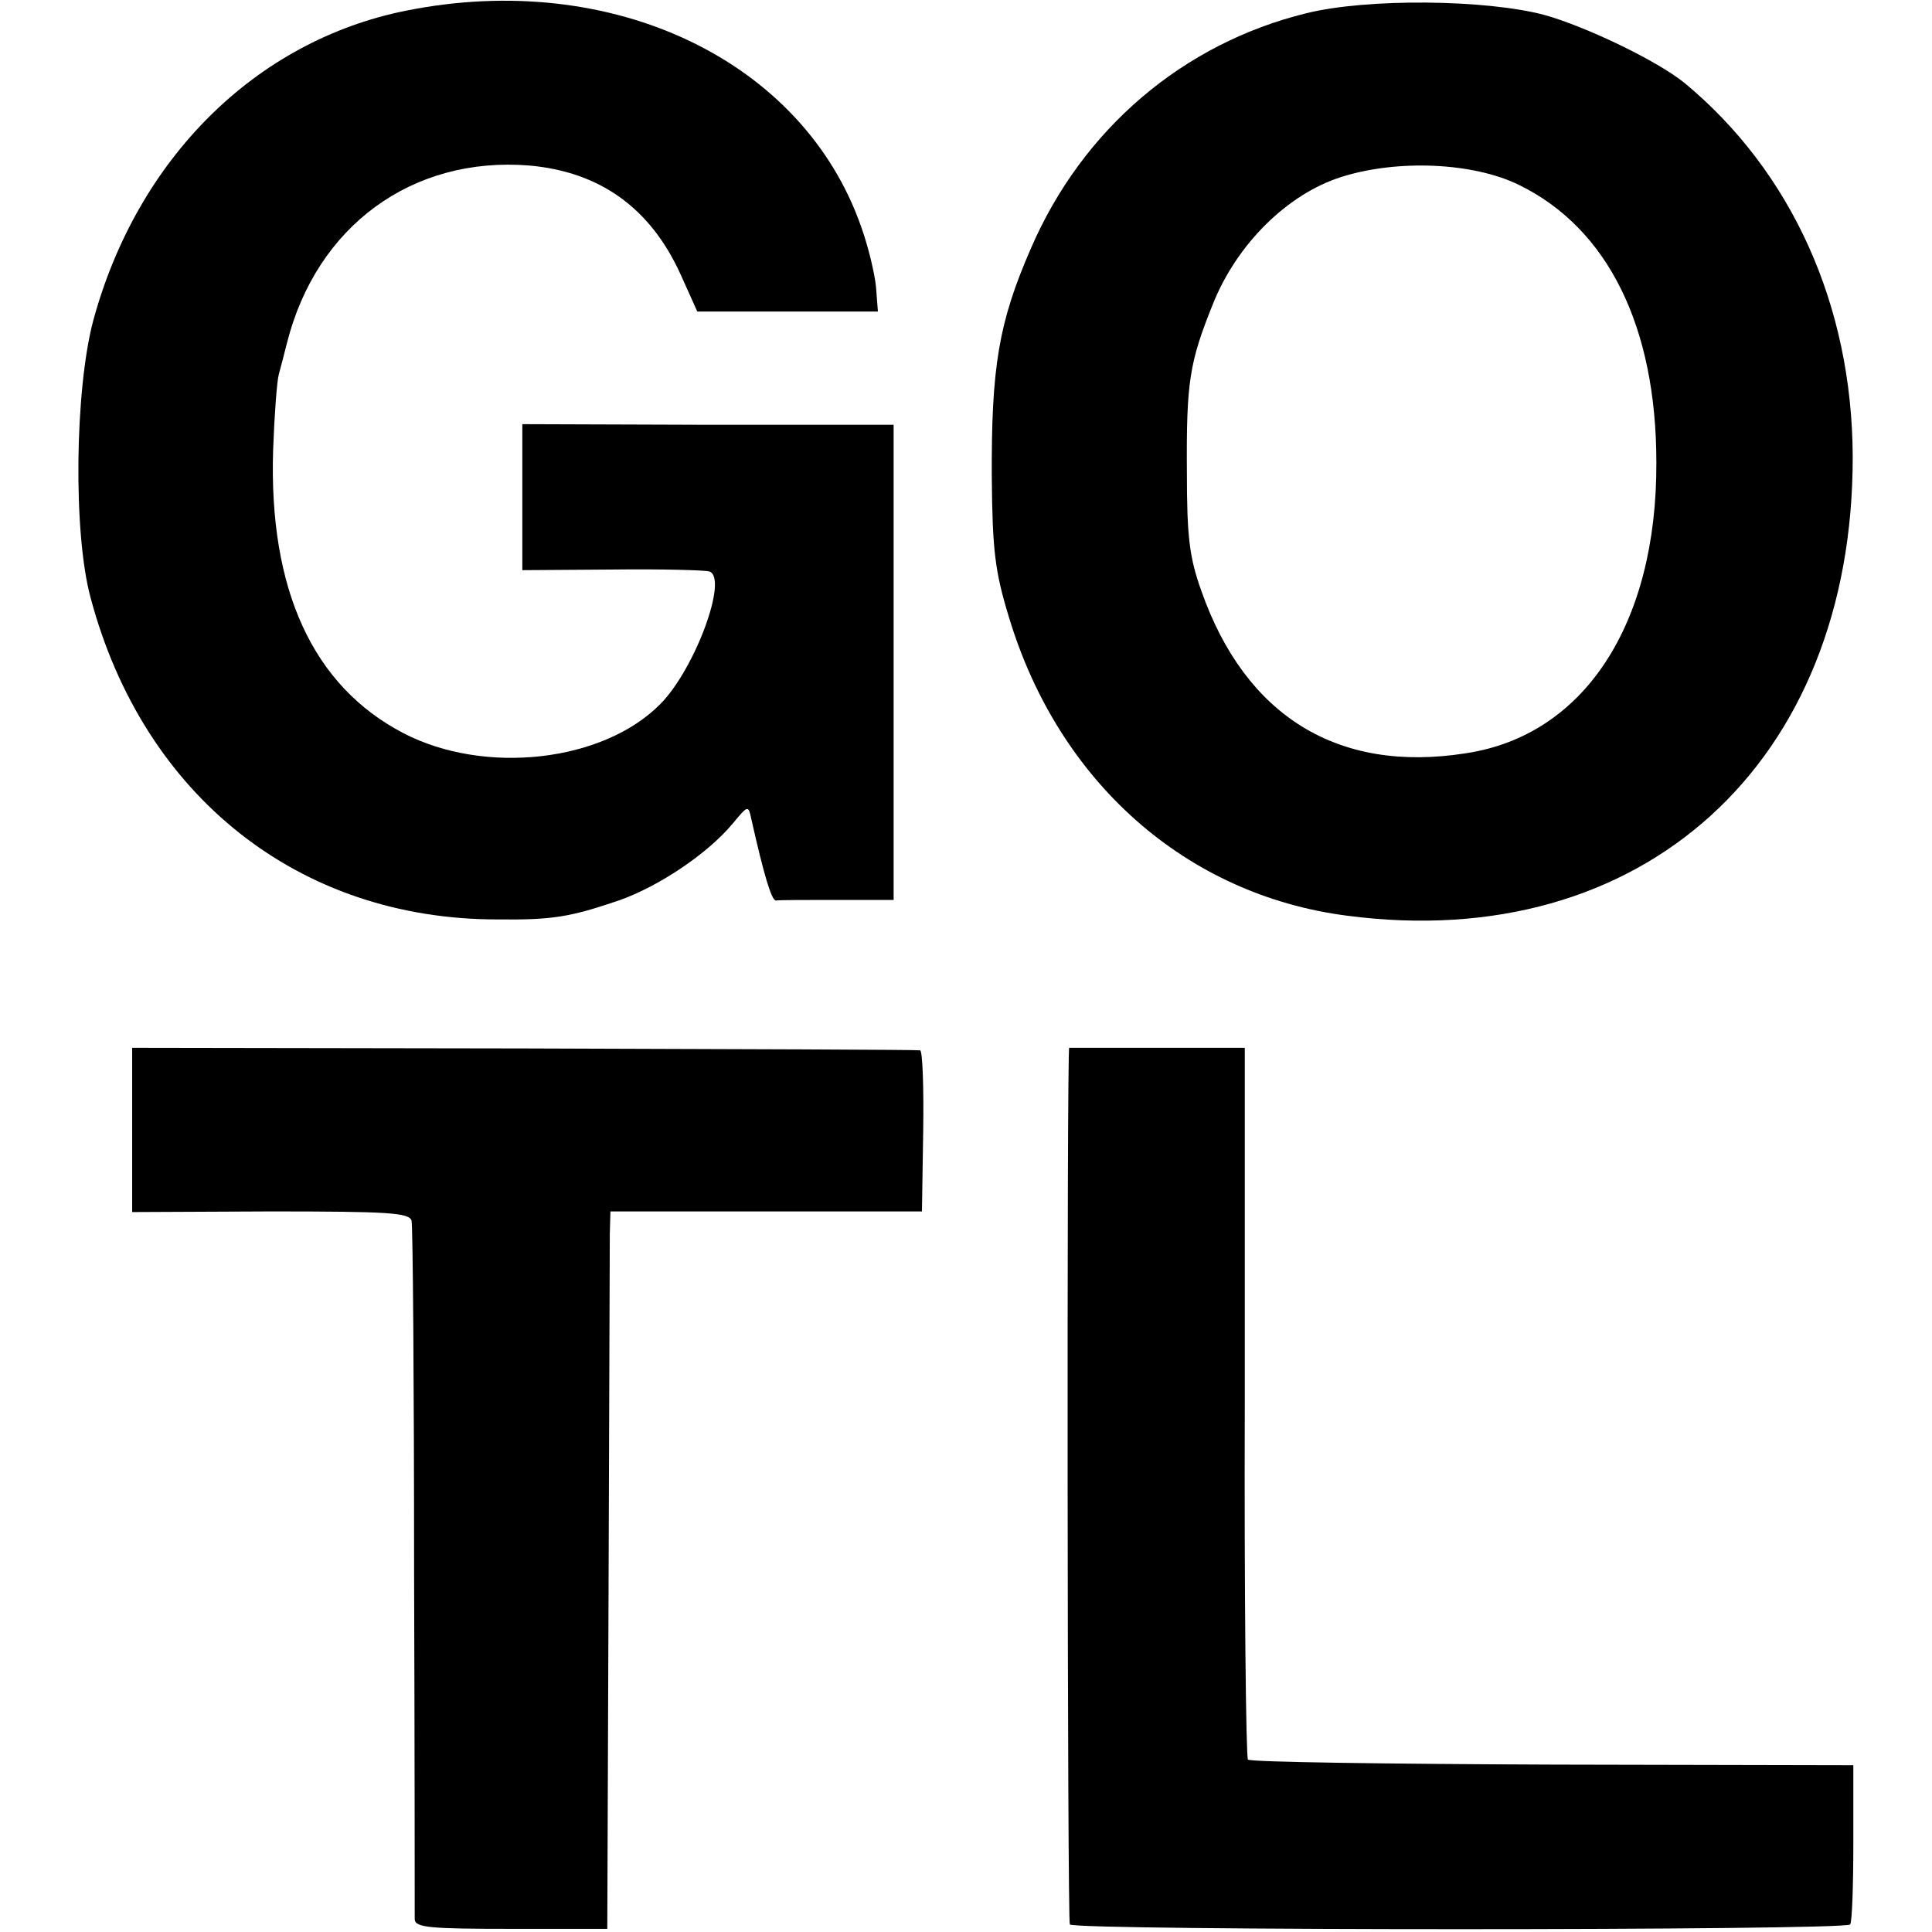
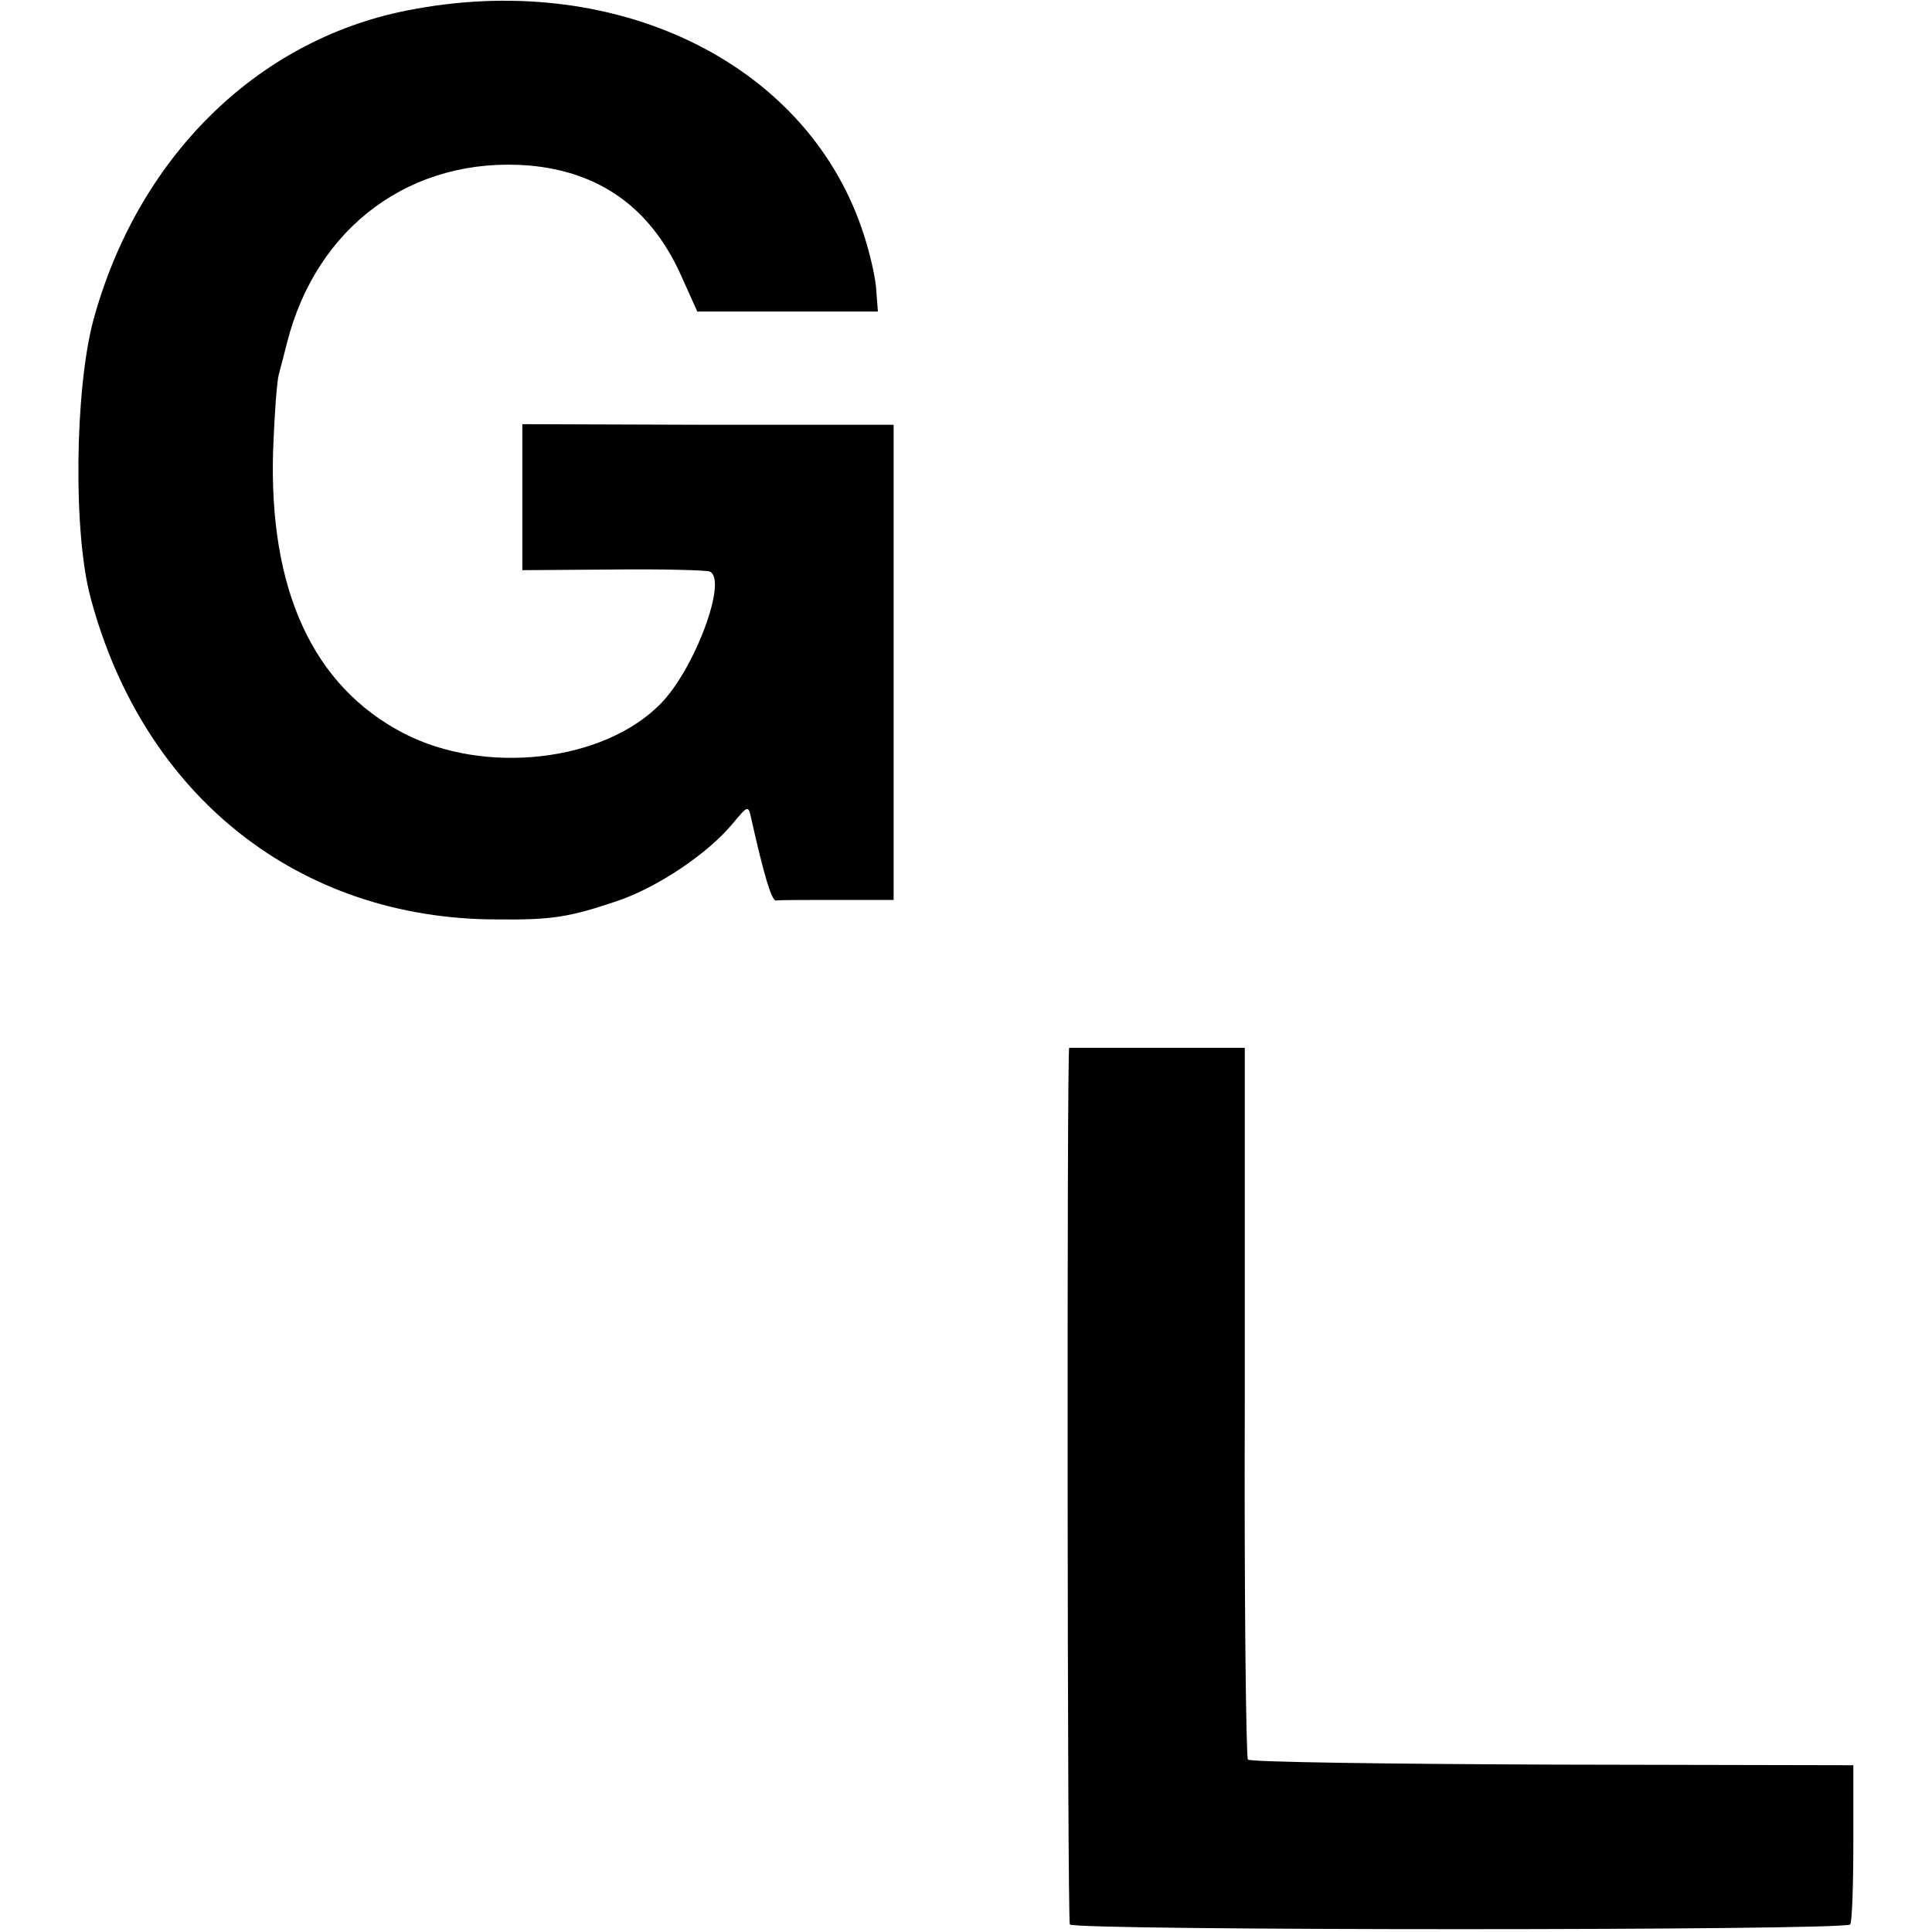
<svg xmlns="http://www.w3.org/2000/svg" version="1.0" width="307pt" height="307pt" viewBox="0 0 307 307" preserveAspectRatio="xMidYMid meet">
  <g transform="translate(0,307) scale(0.1,-0.1)" fill="#000000" stroke="none">
    <path d="M645 3053 c-239 -48 -427 -235 -497 -493 -29 -110 -32 -337 -4 -440 84 -315 331 -511 646 -511 89 -1 116 4 193 30 63 22 141 74 181 122 25 30 25 30 30 7 20 -89 32 -129 39 -129 4 1 48 1 97 1 l90 0 0 378 0 377 -295 0 -295 1 0 -116 0 -116 143 1 c78 1 147 -1 154 -3 31 -10 -23 -156 -78 -211 -91 -92 -279 -113 -408 -46 -144 75 -214 228 -207 450 2 55 6 109 9 120 3 11 9 34 13 50 47 186 199 297 385 282 112 -10 192 -67 240 -172 l27 -60 144 0 143 0 -3 39 c-2 21 -12 63 -23 94 -92 266 -396 411 -724 345z" />
-     <path d="M2076 3049 c-196 -48 -356 -184 -438 -374 -51 -117 -63 -188 -62 -365 1 -114 5 -148 27 -220 79 -263 282 -442 537 -475 470 -62 805 243 804 730 -1 240 -97 452 -267 593 -43 35 -155 89 -222 108 -93 25 -282 27 -379 3z m338 -273 c141 -69 218 -225 218 -441 1 -257 -115 -434 -303 -462 -203 -32 -350 59 -420 258 -19 53 -23 86 -23 189 -1 143 4 174 41 266 38 96 119 176 205 203 89 28 209 23 282 -13z" />
-     <path d="M210 1275 l0 -131 220 1 c188 0 221 -2 224 -15 2 -8 4 -258 4 -555 1 -297 1 -547 1 -555 1 -13 24 -15 154 -15 l152 0 2 535 c1 294 2 551 2 570 l1 35 248 0 247 0 2 128 c1 70 -1 128 -5 128 -4 1 -287 2 -629 3 l-623 1 0 -130z" />
    <path d="M1699 1405 c-4 0 -3 -1388 1 -1393 7 -10 1233 -10 1240 0 3 4 5 62 5 130 l0 123 -478 1 c-263 1 -481 4 -484 8 -3 3 -6 259 -5 568 l0 563 -139 0 c-76 0 -140 0 -140 0z" />
  </g>
</svg>